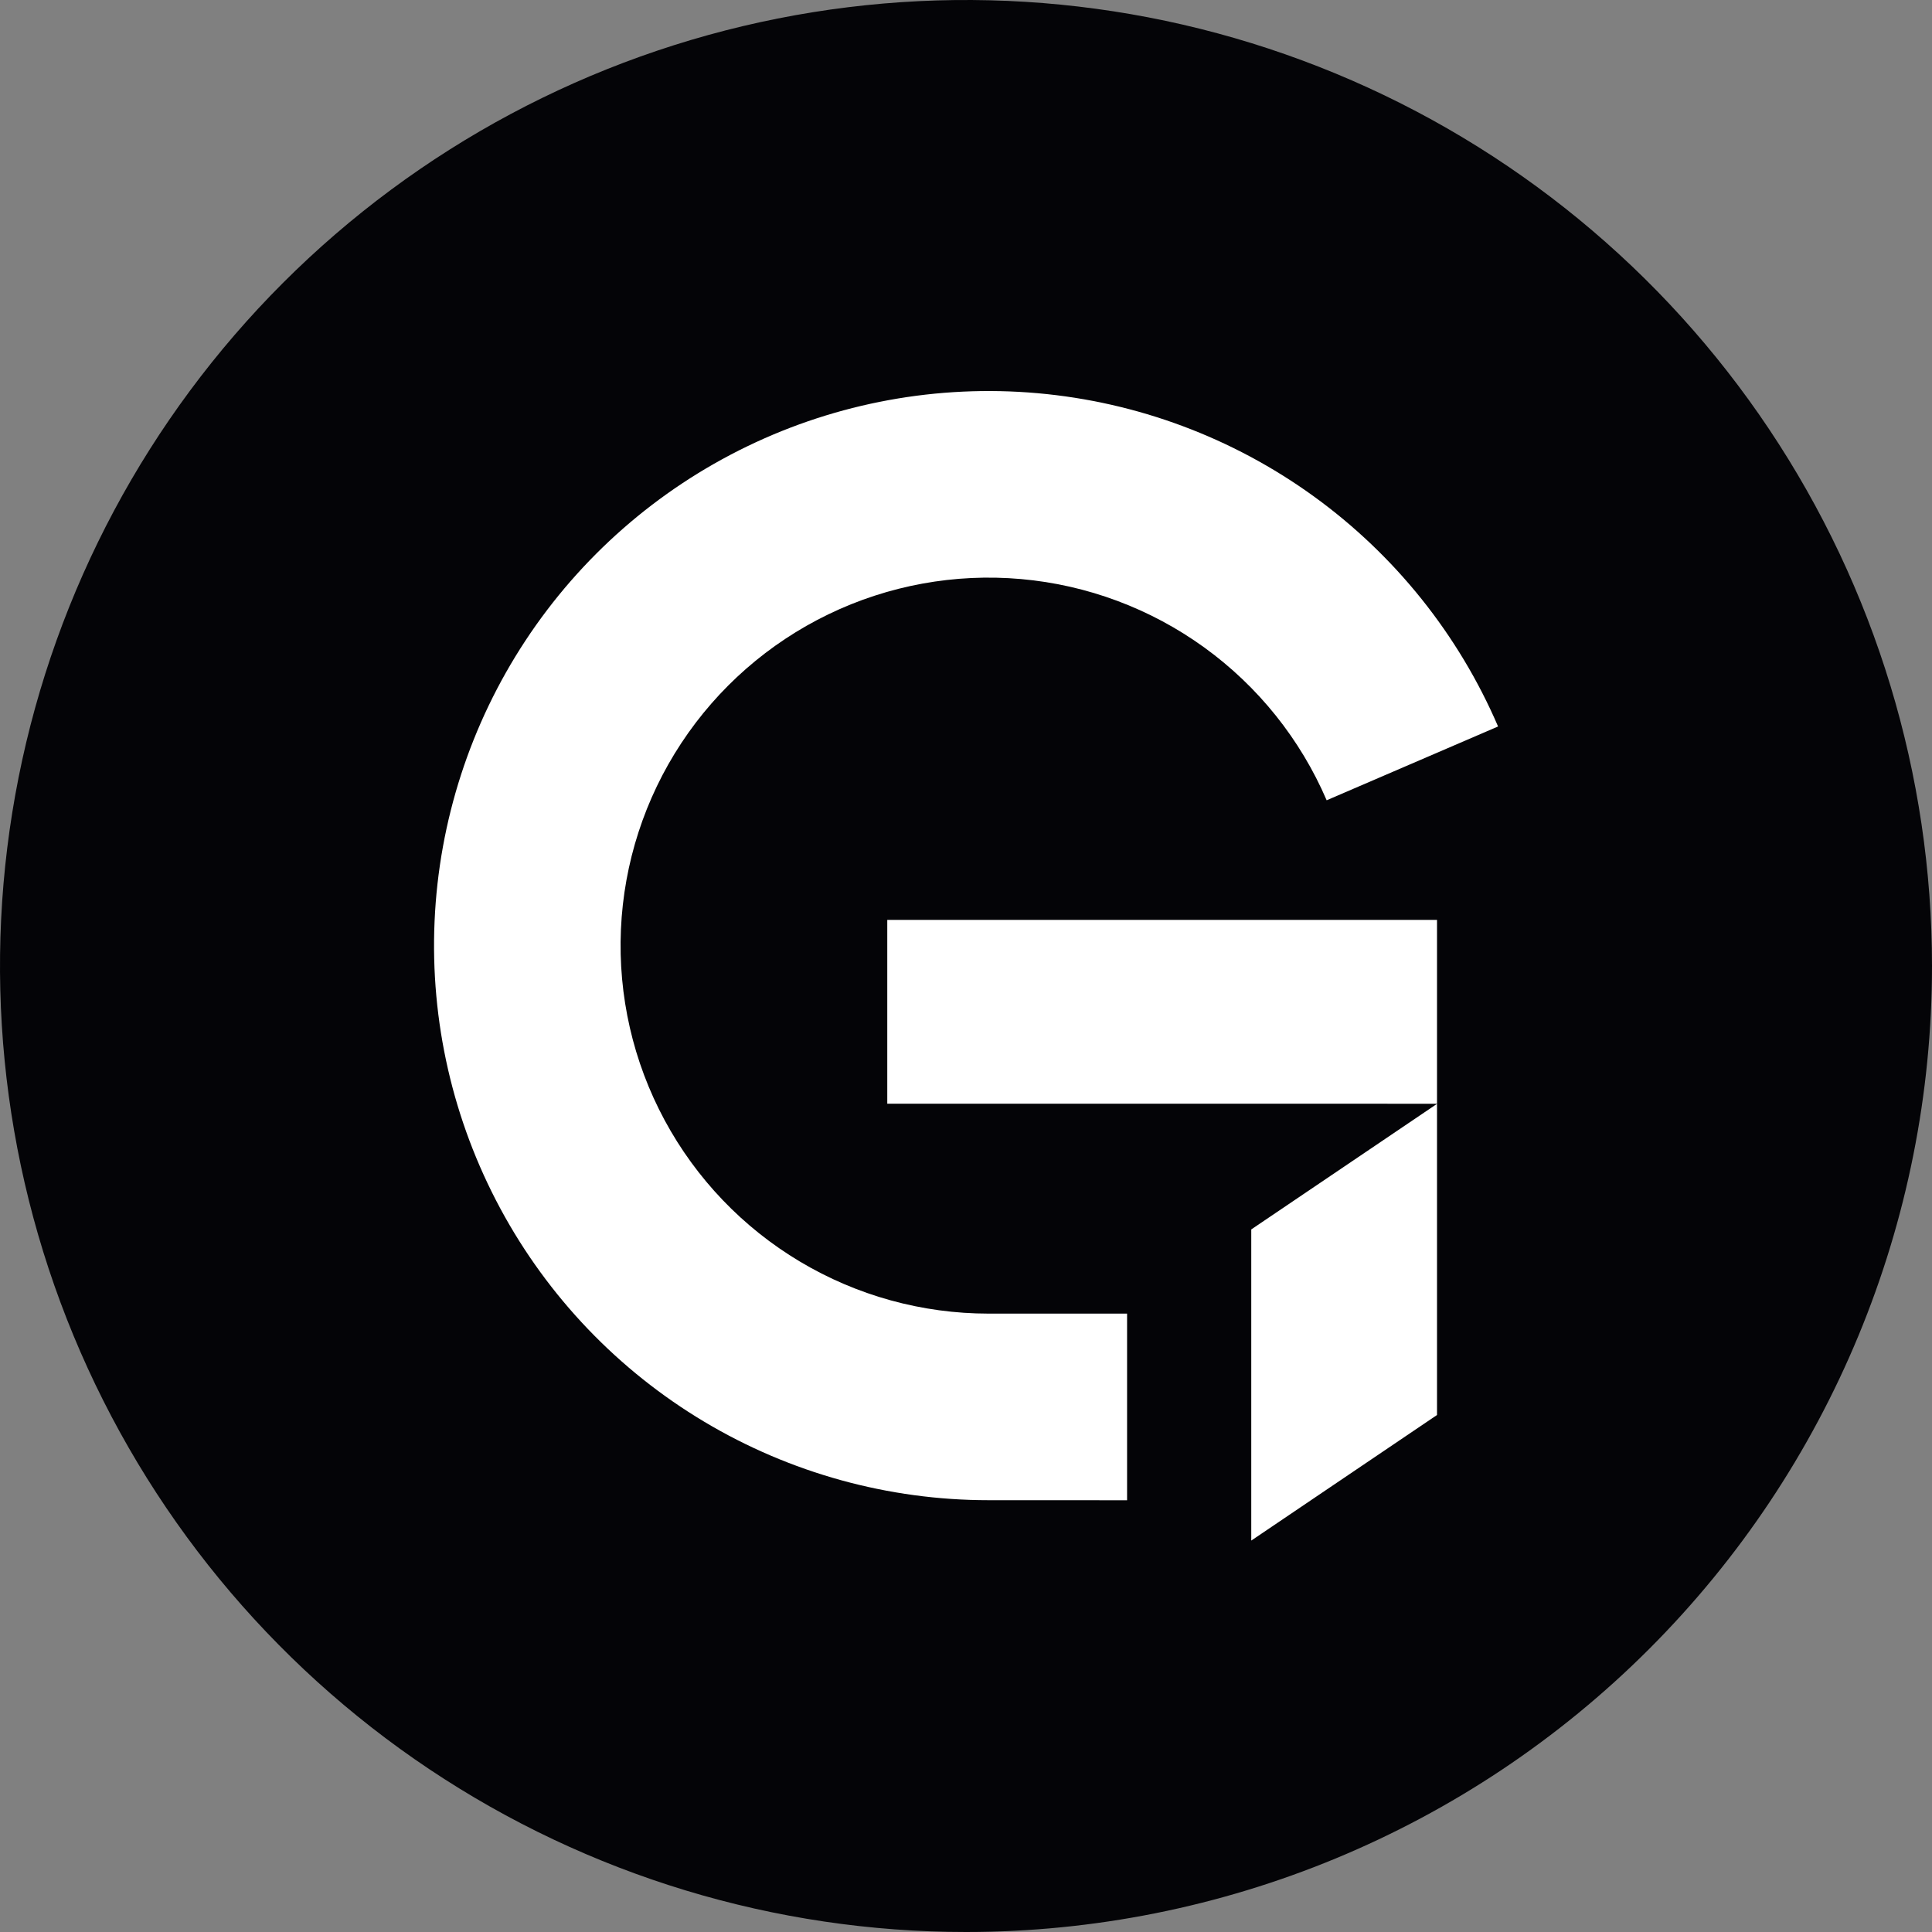
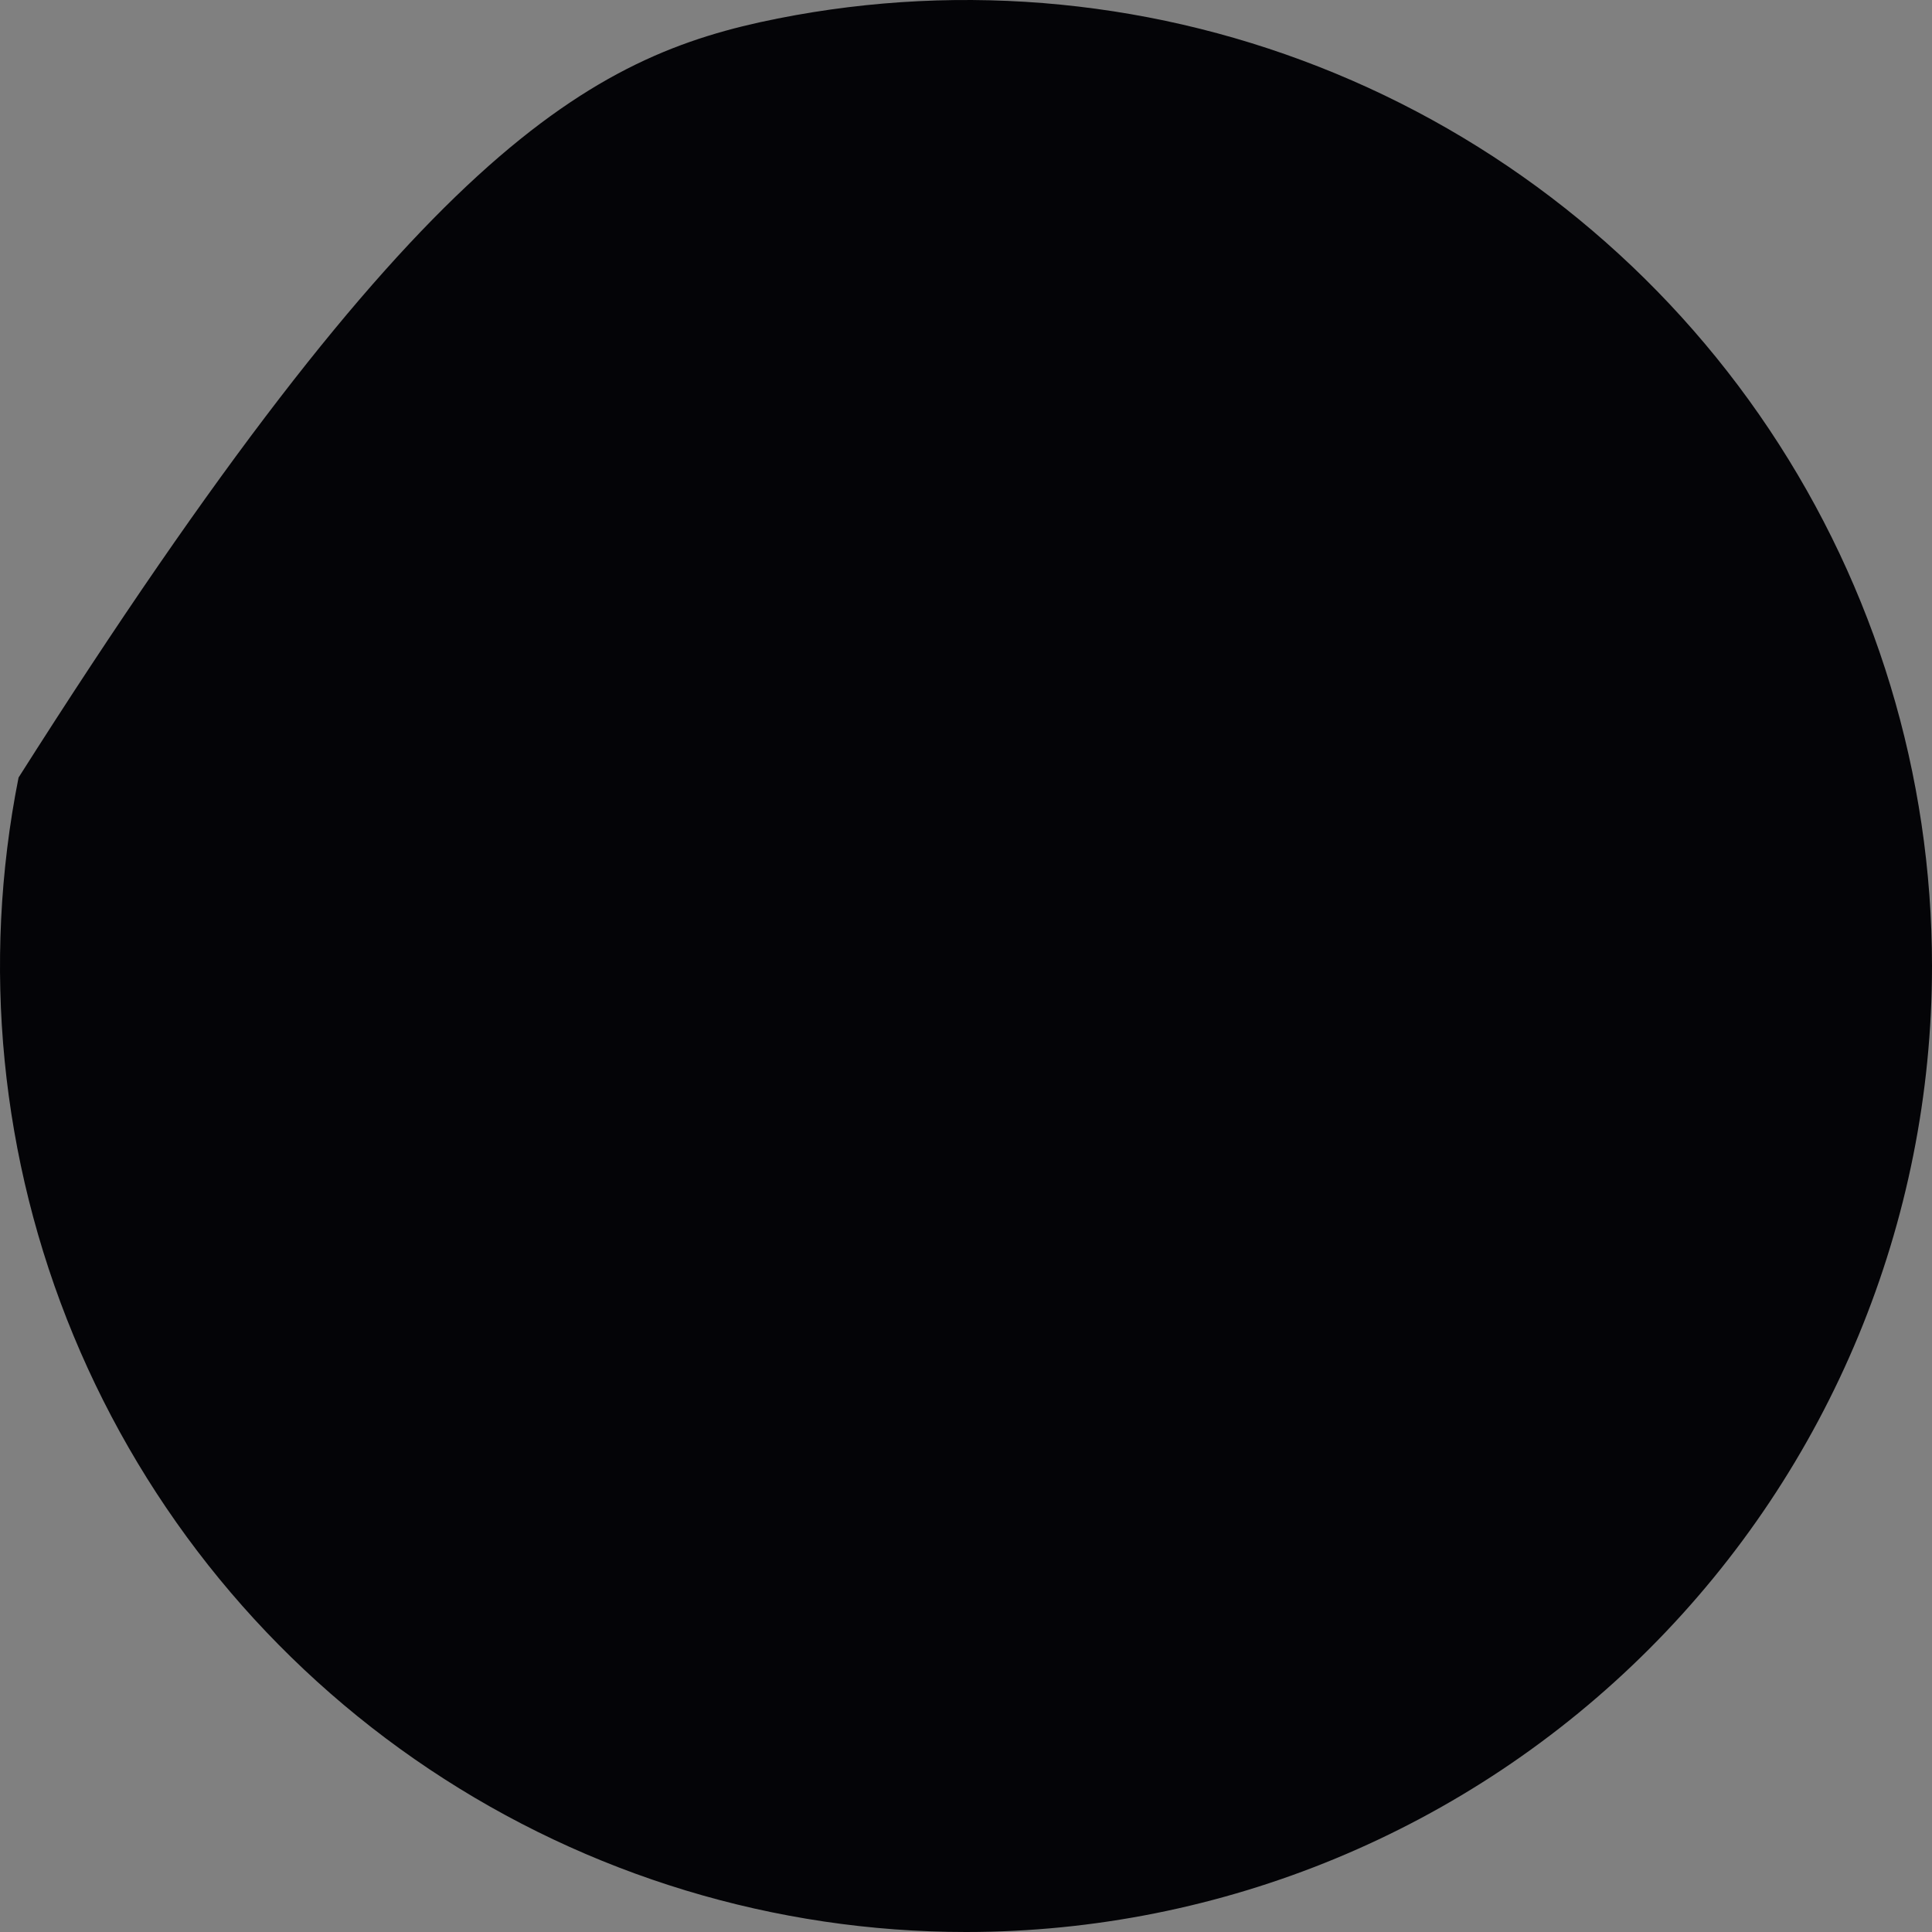
<svg xmlns="http://www.w3.org/2000/svg" width="512" height="512" viewBox="0 0 512 512" fill="none">
  <rect x="0" y="0" width="512" height="512" fill="#808080" stroke="none" />
  <style>
  #background { fill: #040407; }
  #logo { fill: #ffffff; }
  @media (prefers-color-scheme: dark) {
    #background { fill: #ffffff; }
    #logo { fill: #040407; }
  }
  </style>
-   <path id="background" d="M256 512C205.368 512 155.873 496.986 113.774 468.856C71.675 440.727 38.863 400.745 19.487 353.967C0.111 307.189 -4.959 255.716 4.919 206.057C14.797 156.398 39.178 110.783 74.981 74.981C110.783 39.178 156.398 14.797 206.057 4.919C255.716 -4.959 307.189 0.111 353.967 19.487C400.745 38.863 440.727 71.675 468.856 113.774C496.986 155.873 512 205.368 512 256C512 323.895 485.029 389.01 437.019 437.019C389.01 485.029 323.895 512 256 512Z" />
-   <path id="logo" d="M331.597 325.811L380.825 292.531V374.989L331.597 408.269V325.811ZM261.977 397.568C235.448 397.565 209.414 390.381 186.638 376.778C163.861 363.175 145.191 343.661 132.608 320.305C120.026 296.95 113.999 270.624 115.169 244.12C116.338 217.617 124.659 191.924 139.25 169.767C153.841 147.611 174.157 129.816 198.043 118.272C221.929 106.728 248.495 101.865 274.921 104.198C301.348 106.532 326.65 115.975 348.144 131.525C369.638 147.076 386.522 168.154 397.005 192.525L351.577 212.083C344.625 195.909 333.423 181.919 319.162 171.597C304.9 161.275 288.11 155.006 270.574 153.455C253.037 151.904 235.408 155.129 219.556 162.787C203.704 170.446 190.221 182.253 180.537 196.956C170.854 211.659 165.33 228.708 164.554 246.296C163.777 263.884 167.776 281.354 176.126 296.853C184.476 312.352 196.866 325.302 211.981 334.328C227.096 343.354 244.372 348.121 261.977 348.122H298.688V397.581L261.977 397.568ZM331.597 292.493H235.136V243.776H380.825V292.506L331.597 292.493Z" />
+   <path id="background" d="M256 512C205.368 512 155.873 496.986 113.774 468.856C71.675 440.727 38.863 400.745 19.487 353.967C0.111 307.189 -4.959 255.716 4.919 206.057C110.783 39.178 156.398 14.797 206.057 4.919C255.716 -4.959 307.189 0.111 353.967 19.487C400.745 38.863 440.727 71.675 468.856 113.774C496.986 155.873 512 205.368 512 256C512 323.895 485.029 389.01 437.019 437.019C389.01 485.029 323.895 512 256 512Z" />
</svg>